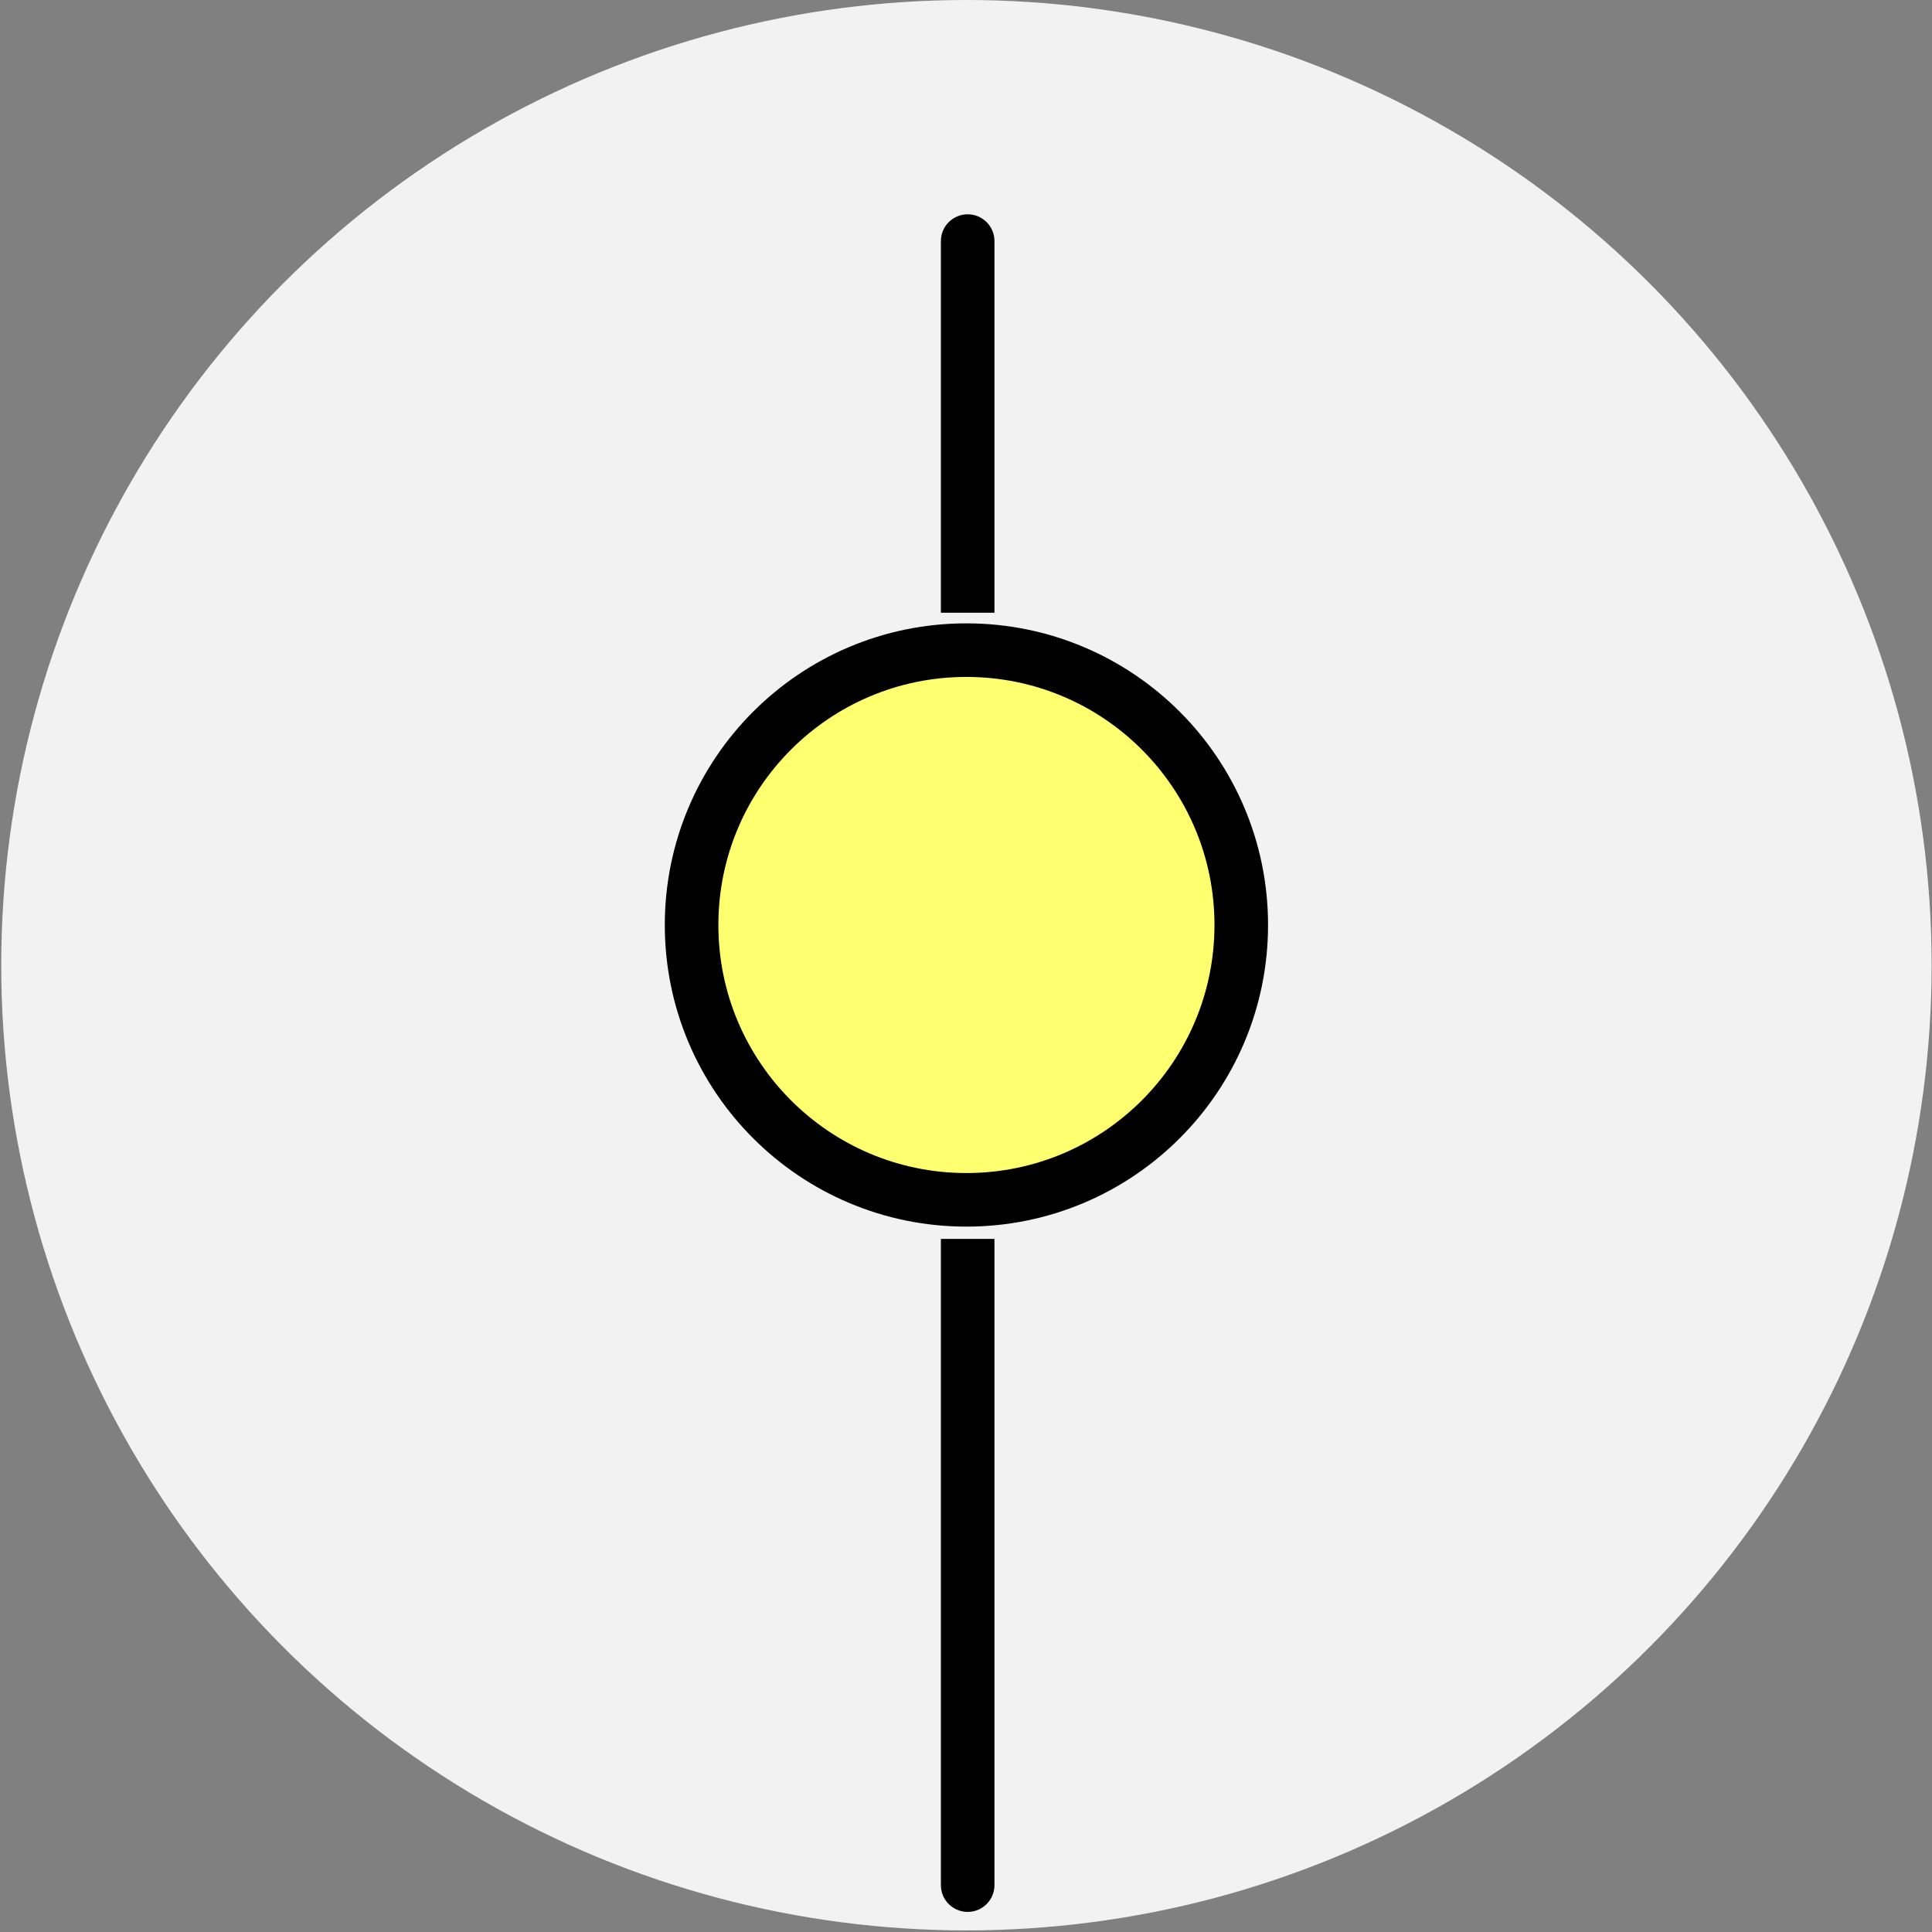
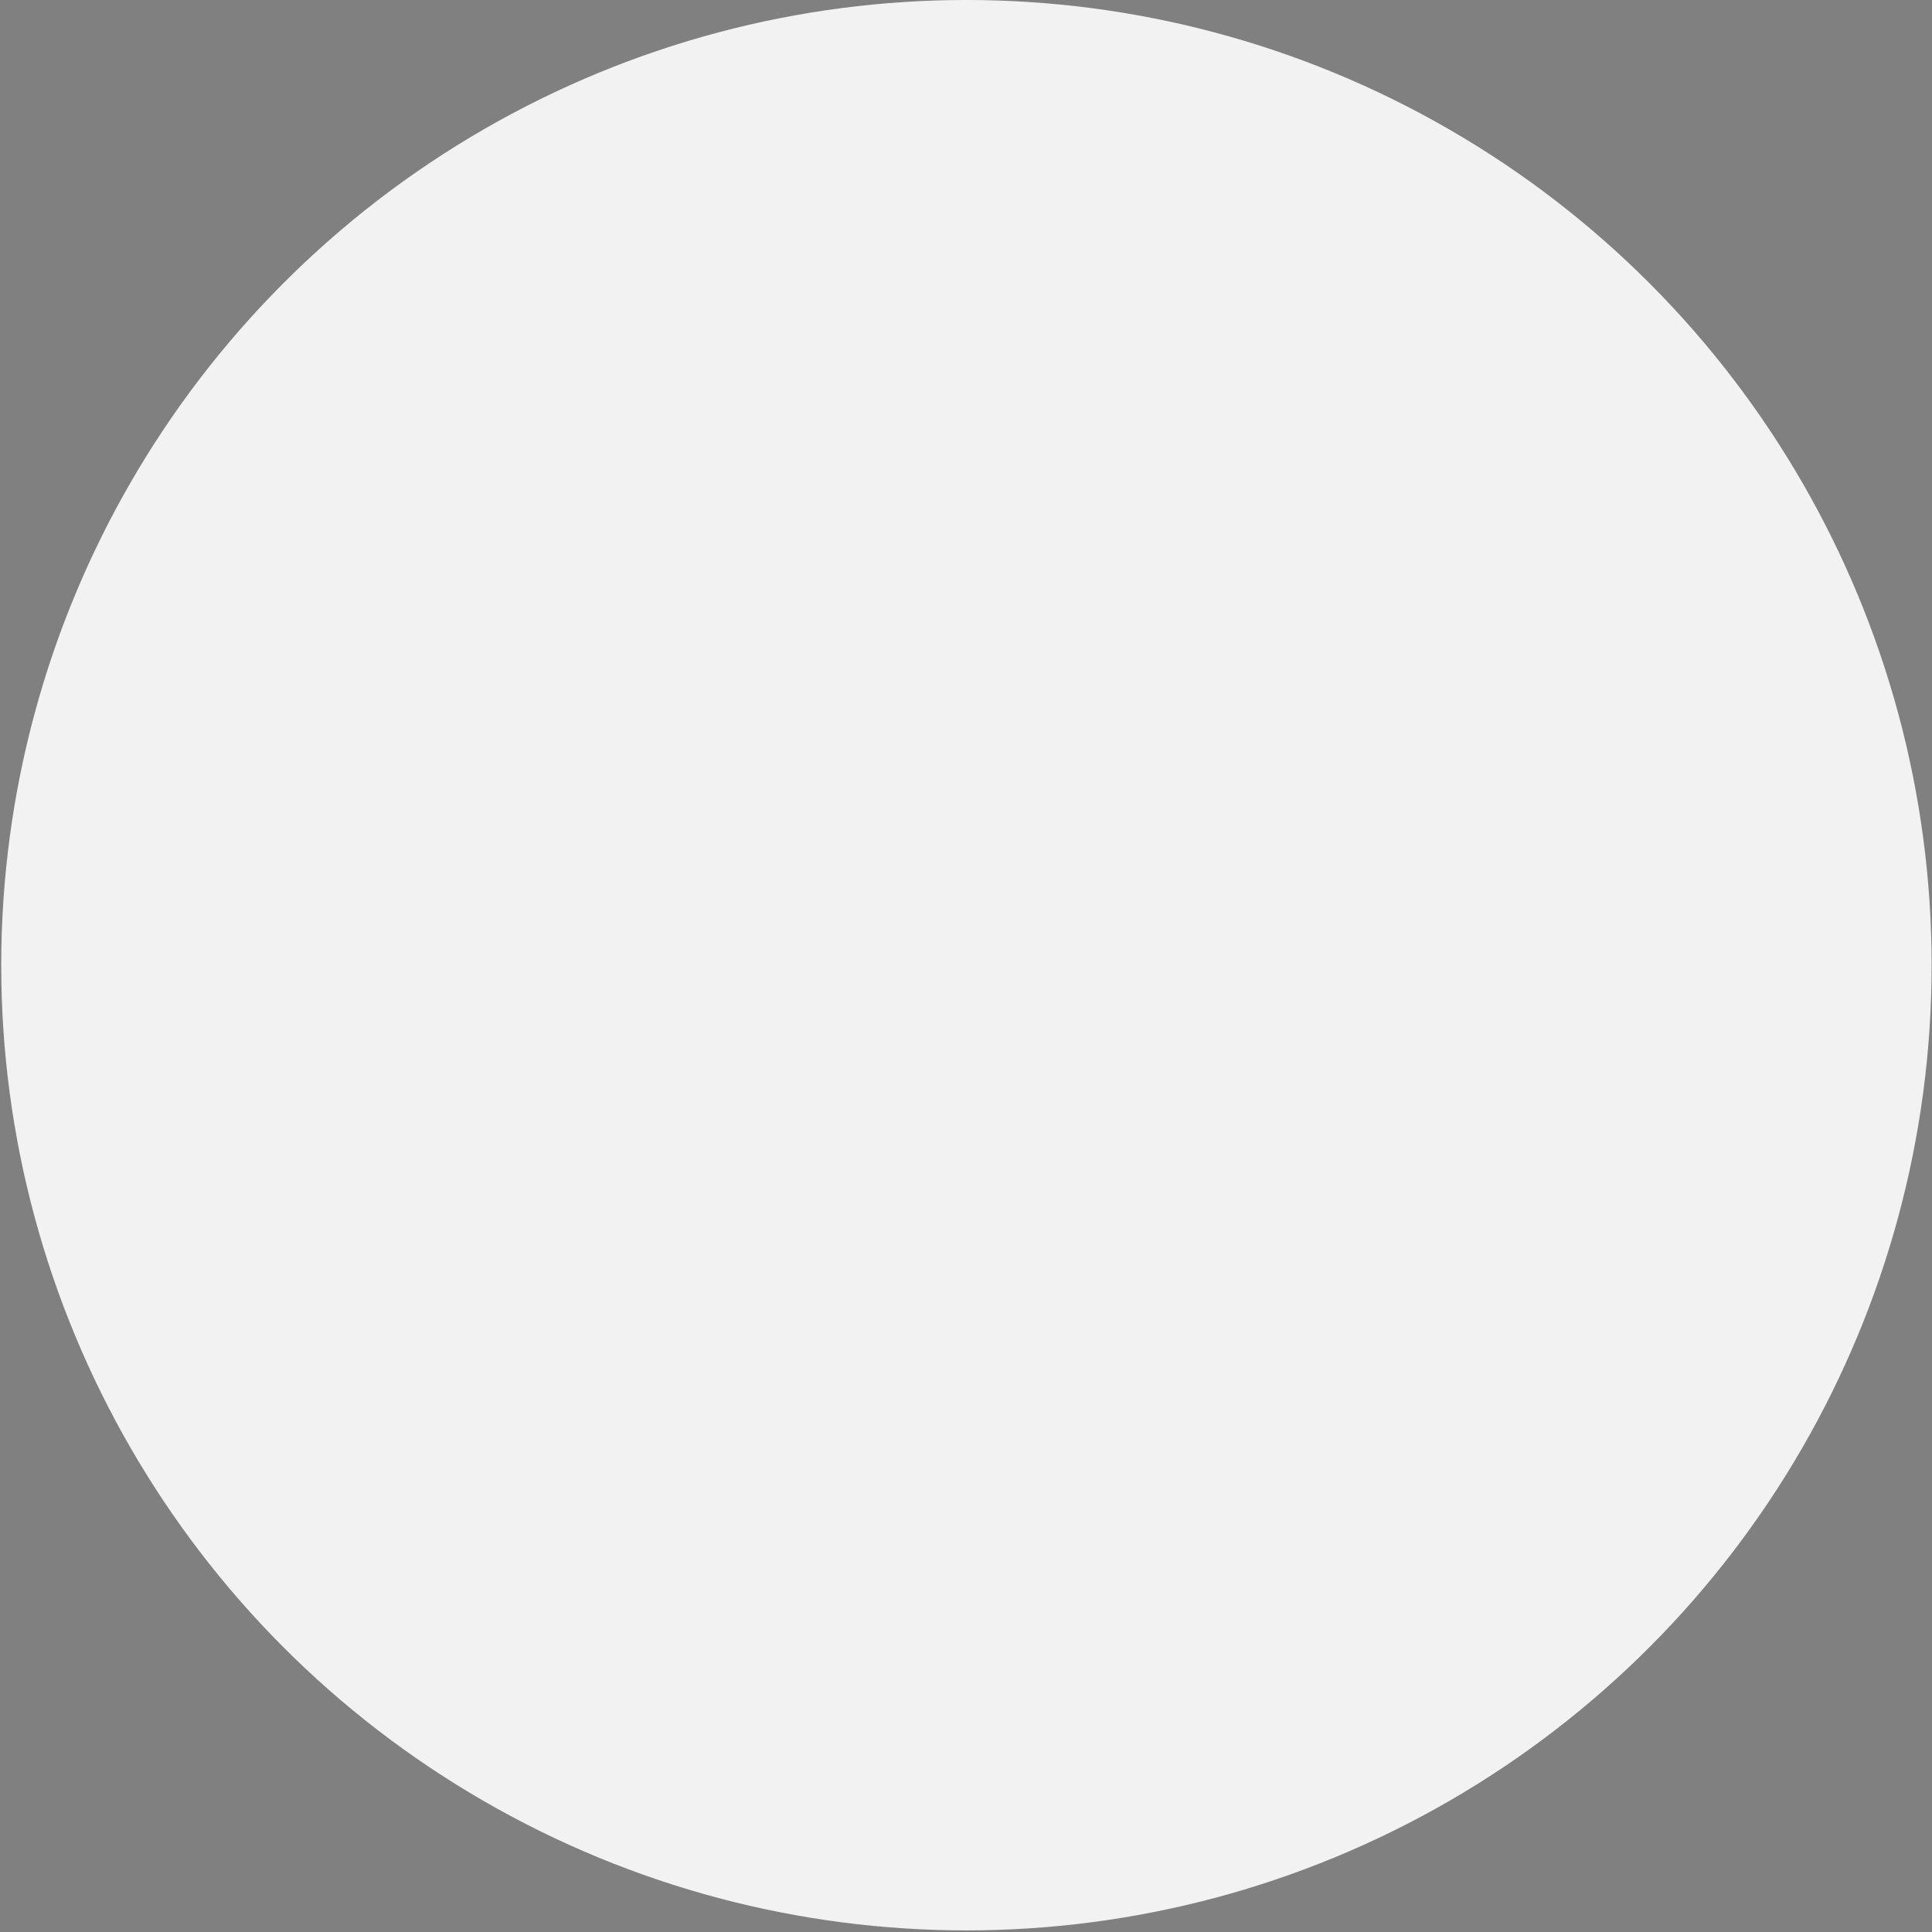
<svg xmlns="http://www.w3.org/2000/svg" fill="none" viewBox="0 0 577 577" height="577" width="577">
  <rect x="0" y="0" width="577" height="577" fill="#808080" stroke="none" />
  <circle fill="#F2F2F2" r="288.261" cy="288.261" cx="288.627" />
-   <path fill="black" d="M297 72C297 67.582 293.418 64 289 64C284.582 64 281 67.582 281 72H289H297ZM281 175V183H297V175H289H281ZM289 72H281V175H289H297V72H289Z" />
-   <path fill="black" d="M281 563C281 567.418 284.582 571 289 571C293.418 571 297 567.418 297 563H289H281ZM297 378V370H281V378H289H297ZM289 563H297L297 378H289H281L281 563H289Z" />
-   <path stroke-width="16" stroke="black" fill="#FFFF70" d="M288.626 194.169C333.959 194.169 370.708 230.918 370.708 276.25C370.708 321.582 333.959 358.332 288.626 358.332C243.294 358.332 206.545 321.582 206.545 276.25C206.546 230.918 243.294 194.169 288.626 194.169Z" />
</svg>